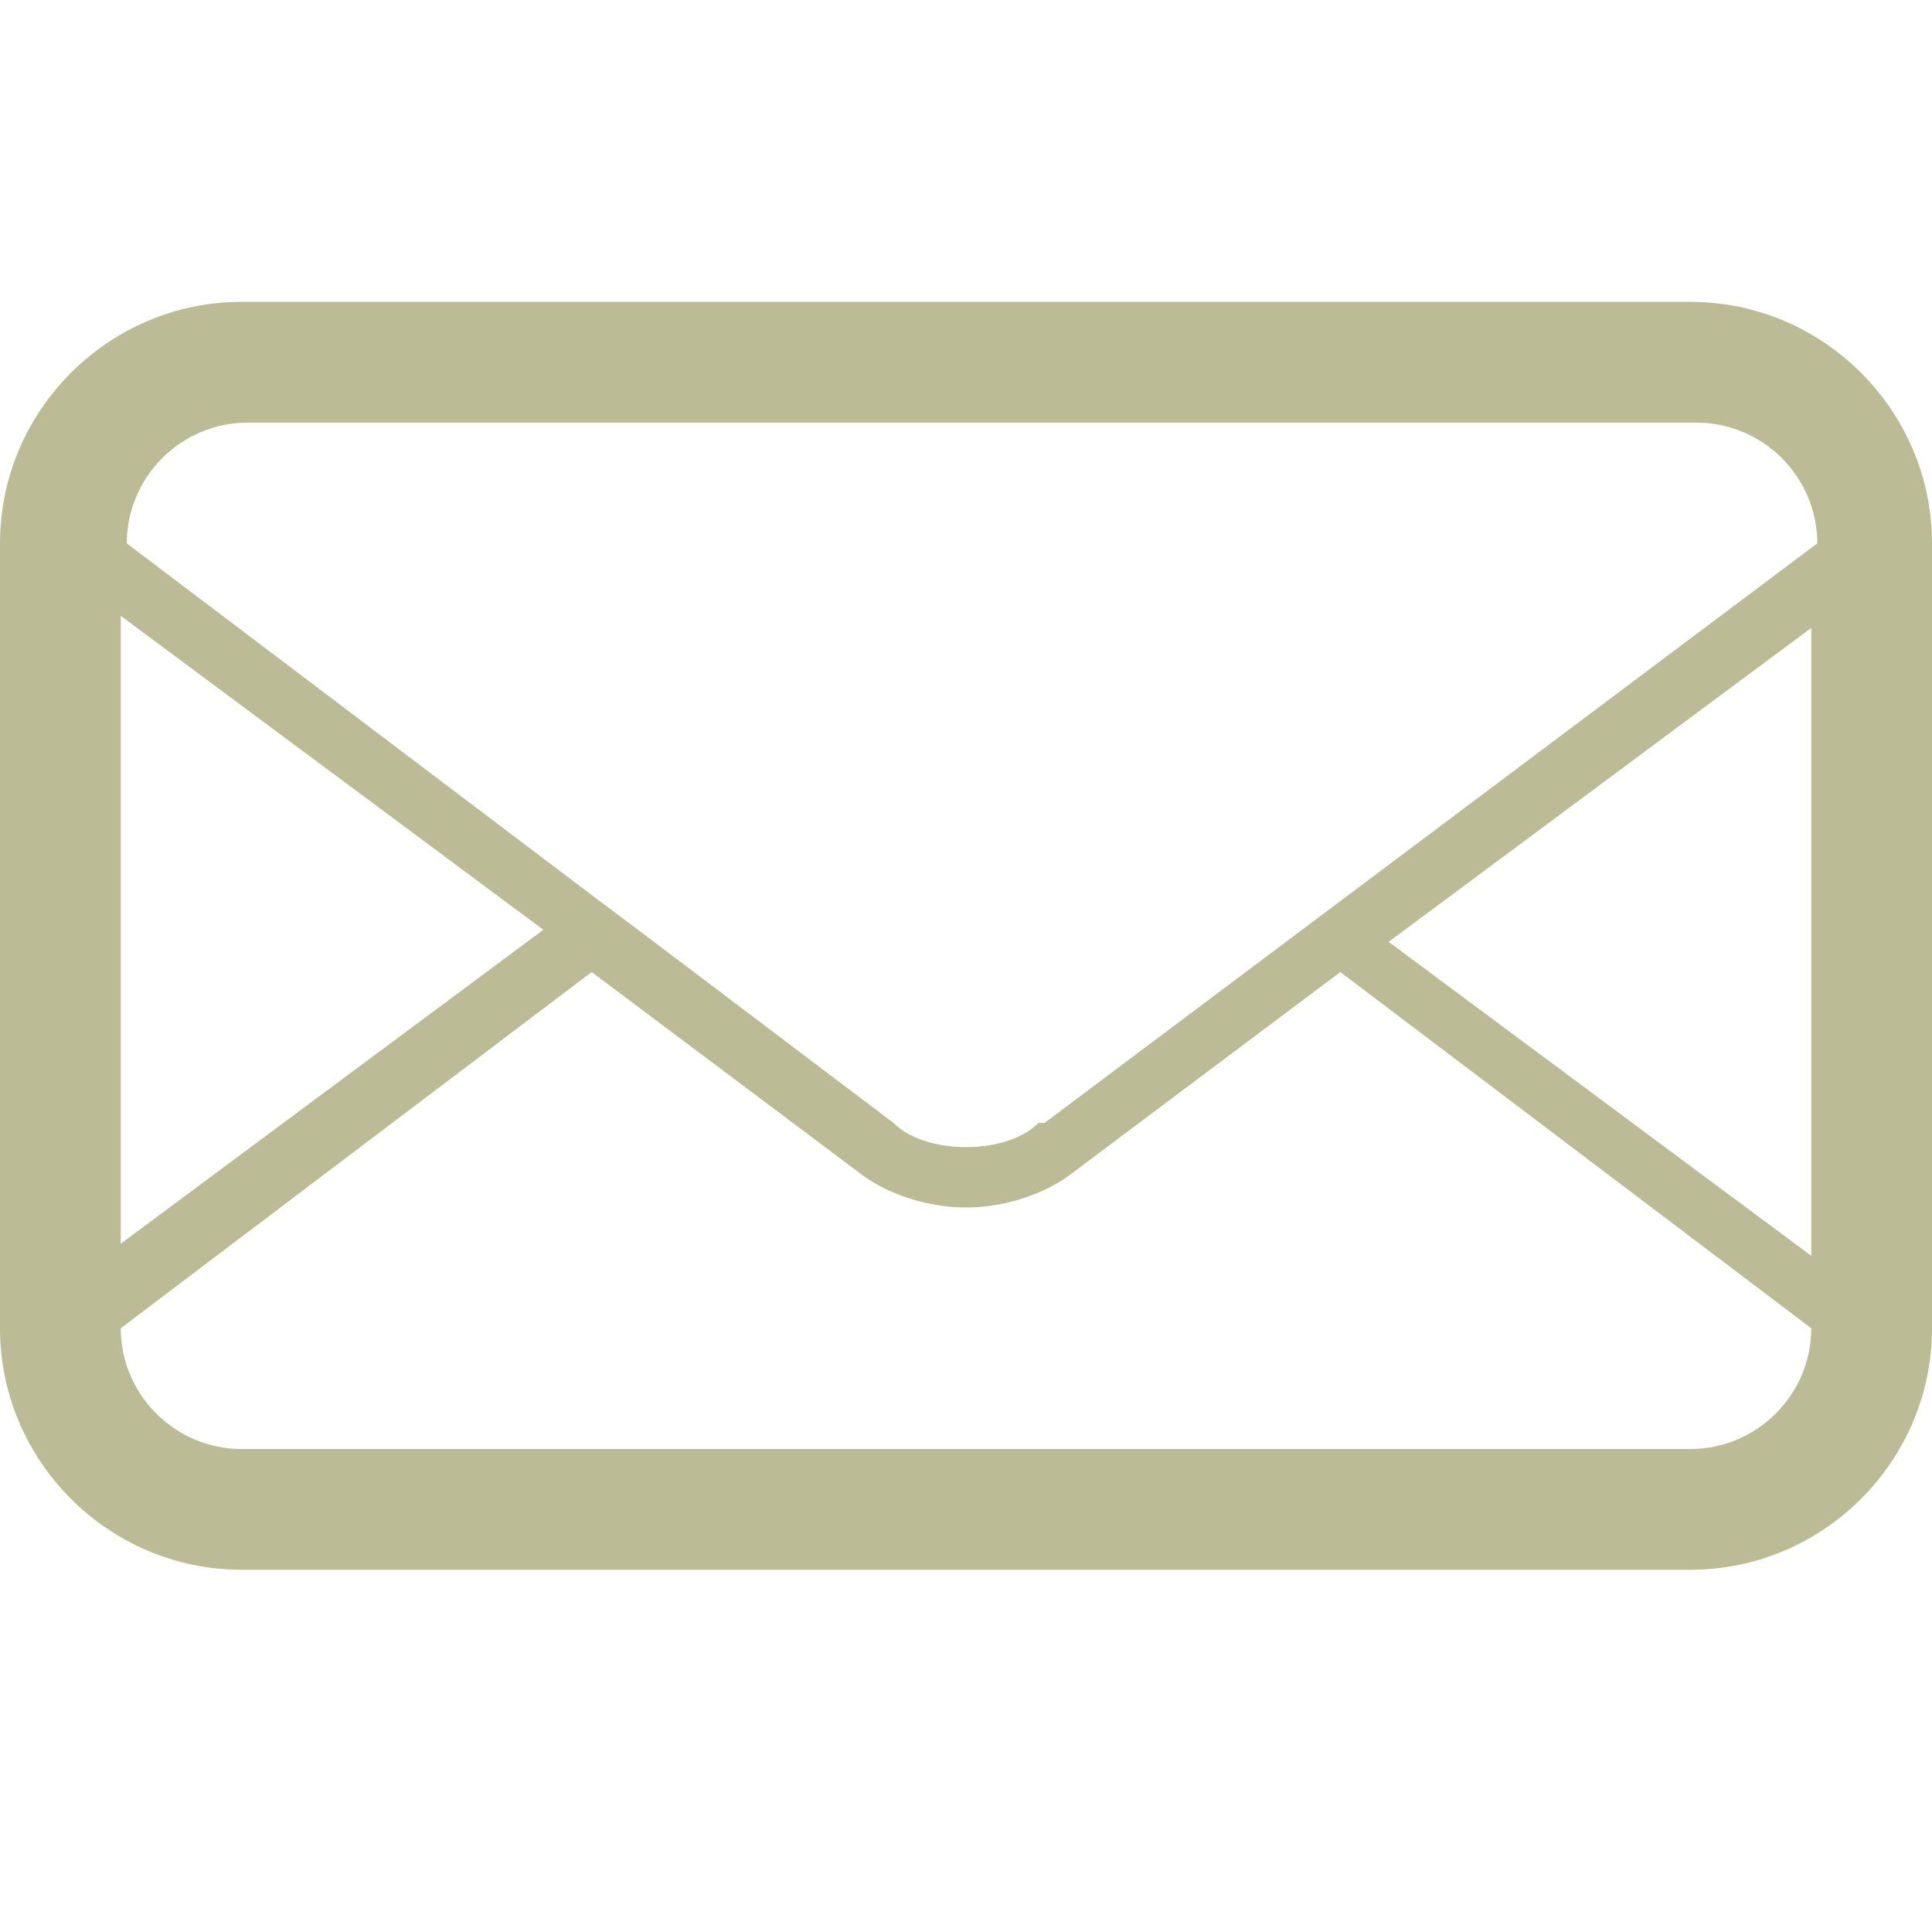
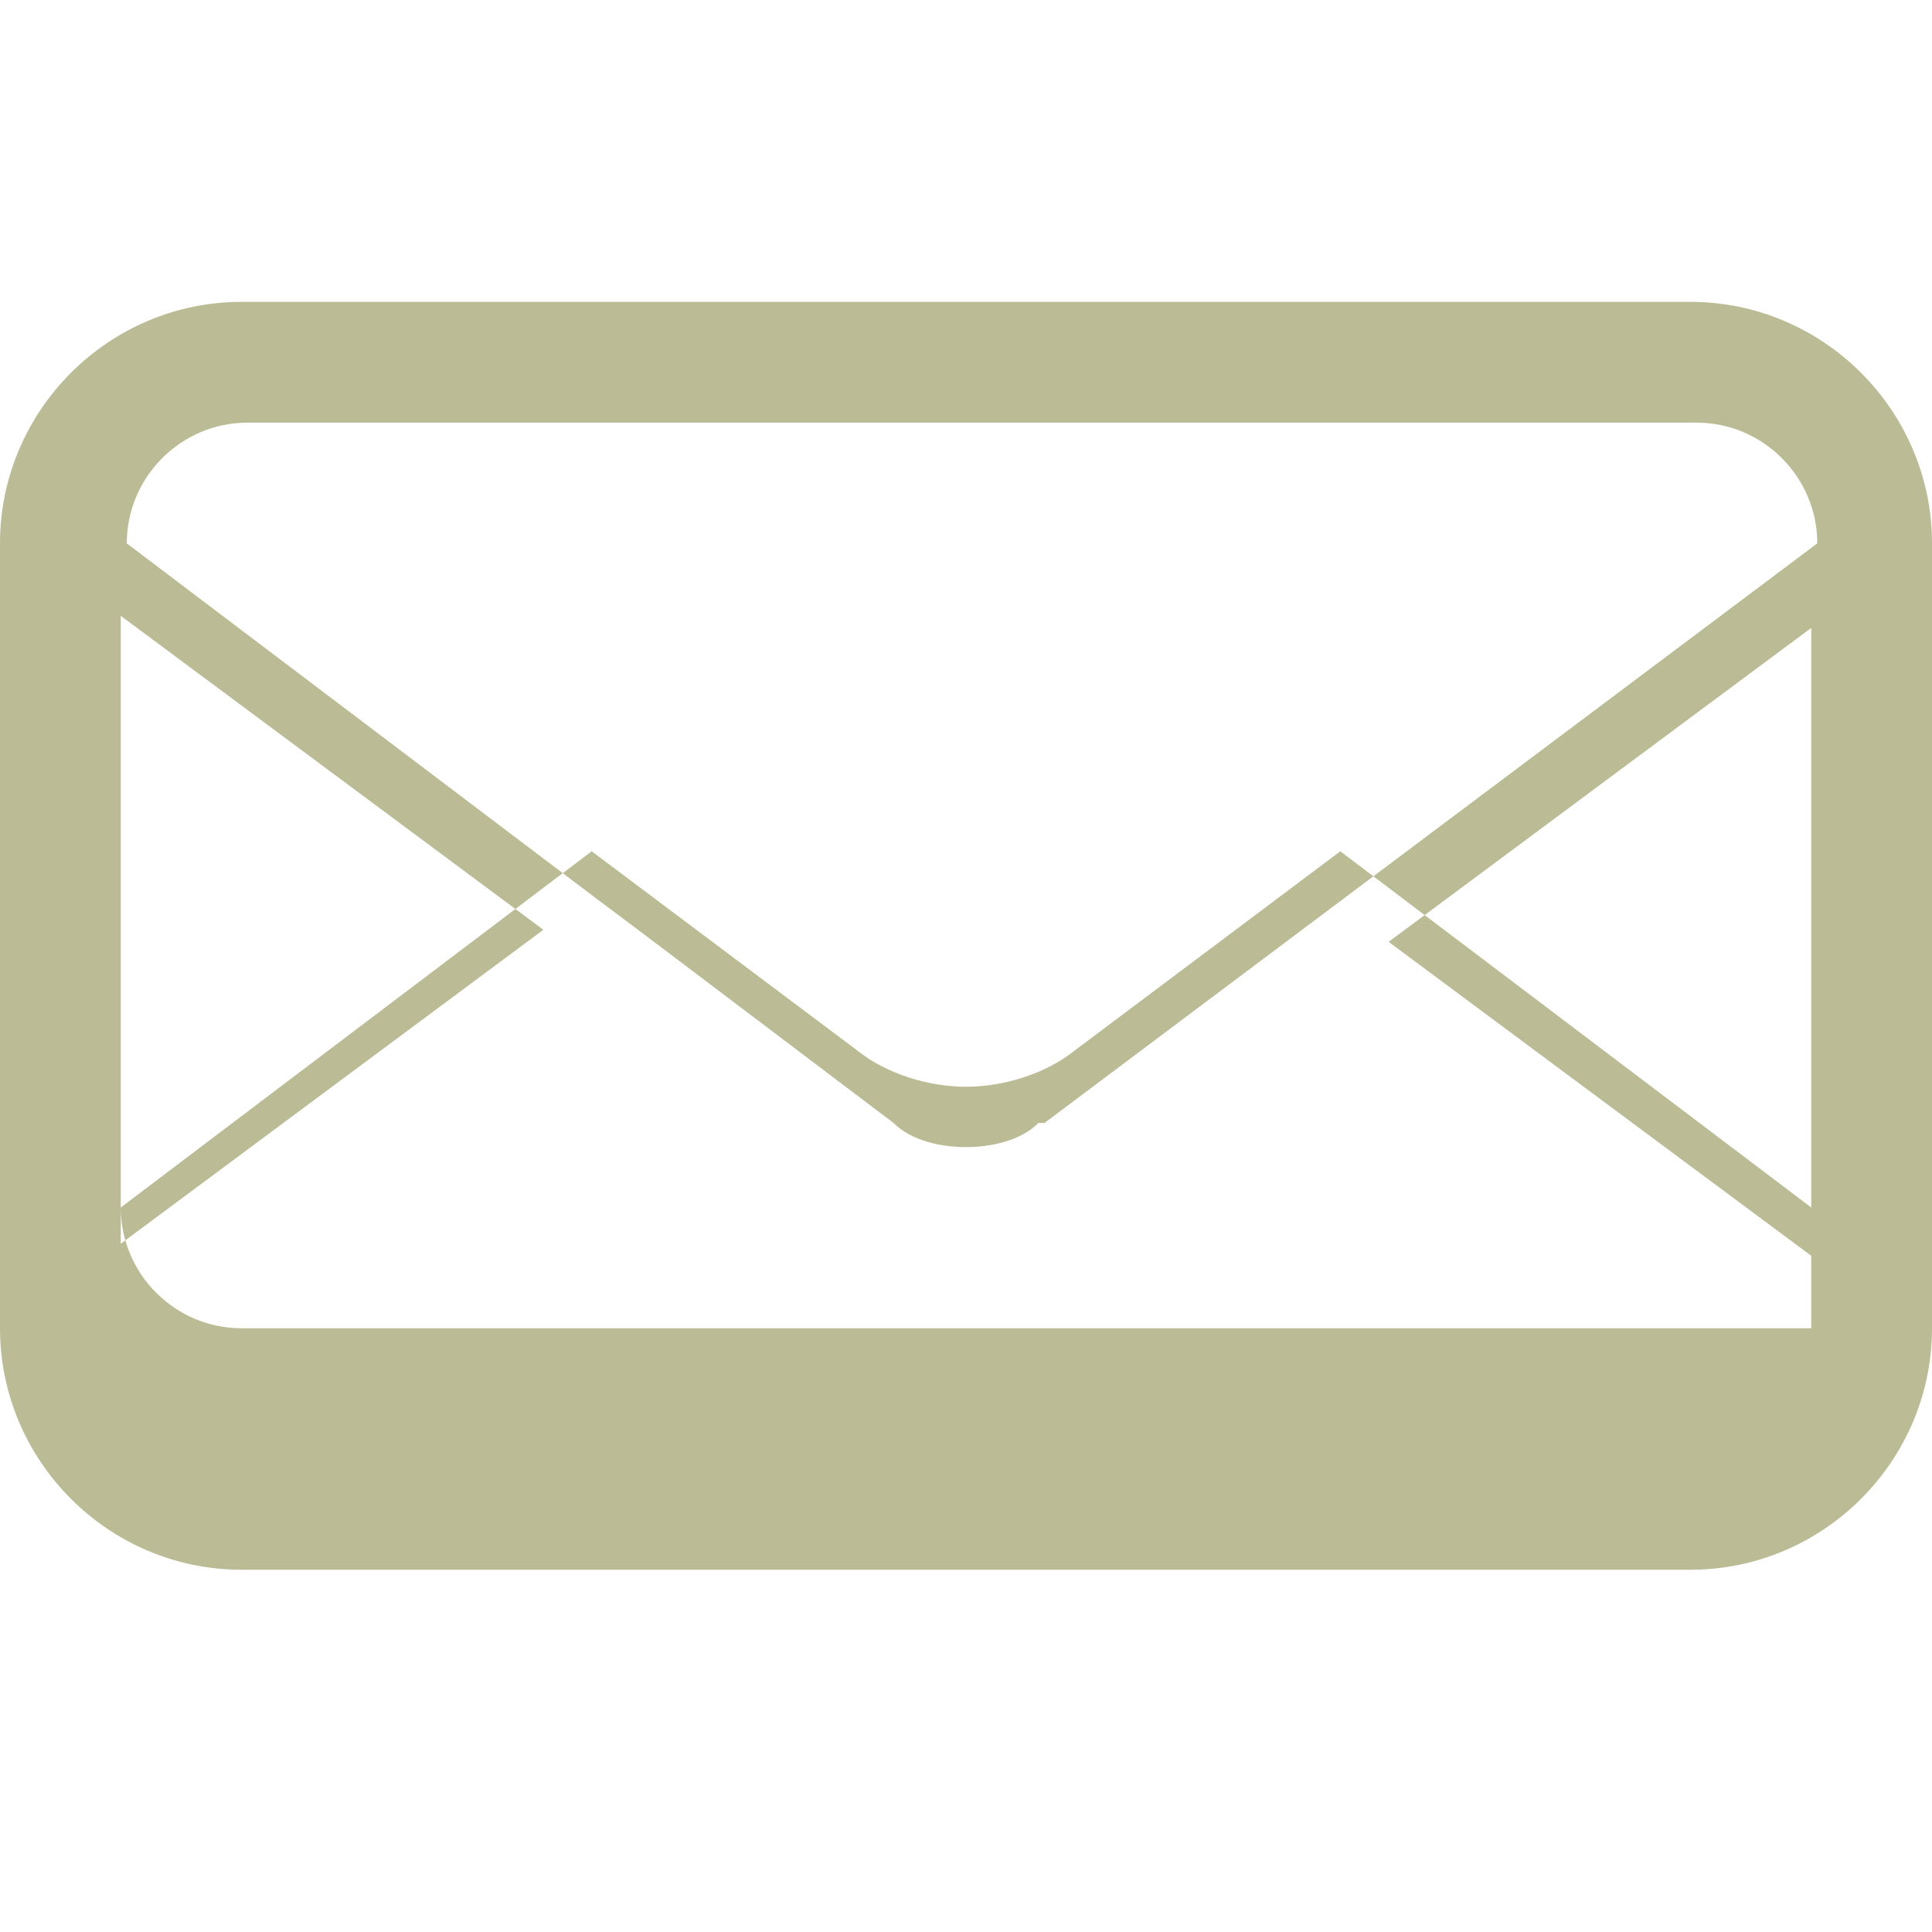
<svg xmlns="http://www.w3.org/2000/svg" id="Layer_1" version="1.1" viewBox="0 0 32 32">
  <defs>
    <style>
      .st0 {
        fill: #bbbc95;
      }
    </style>
  </defs>
-   <path id="mail" class="st0" d="M28,5H4C1.8,5,0,6.8,0,9v13c0,2.2,1.8,4,4,4h24c2.2,0,4-1.8,4-4v-13c0-2.2-1.8-4-4-4ZM2,10.2l7,5.2-7,5.2v-10.5ZM30,22c0,1.1-.9,2-2,2H4c-1.1,0-2-.9-2-2l7.8-5.9,4.4,3.3c.5.4,1.2.6,1.8.6s1.3-.2,1.8-.6l4.4-3.3,7.8,5.9h0ZM30,20.8l-7-5.2,7-5.2v10.5ZM17.2,18.6c-.3.3-.8.4-1.2.4s-.9-.1-1.2-.4l-4.1-3.1-.8-.6-7.8-5.9h0c0-1.1.9-2,2-2h24c1.1,0,2,.9,2,2l-12.8,9.6Z" />
+   <path id="mail" class="st0" d="M28,5H4C1.8,5,0,6.8,0,9v13c0,2.2,1.8,4,4,4h24c2.2,0,4-1.8,4-4v-13c0-2.2-1.8-4-4-4ZM2,10.2l7,5.2-7,5.2v-10.5ZM30,22H4c-1.1,0-2-.9-2-2l7.8-5.9,4.4,3.3c.5.4,1.2.6,1.8.6s1.3-.2,1.8-.6l4.4-3.3,7.8,5.9h0ZM30,20.8l-7-5.2,7-5.2v10.5ZM17.2,18.6c-.3.3-.8.4-1.2.4s-.9-.1-1.2-.4l-4.1-3.1-.8-.6-7.8-5.9h0c0-1.1.9-2,2-2h24c1.1,0,2,.9,2,2l-12.8,9.6Z" />
</svg>